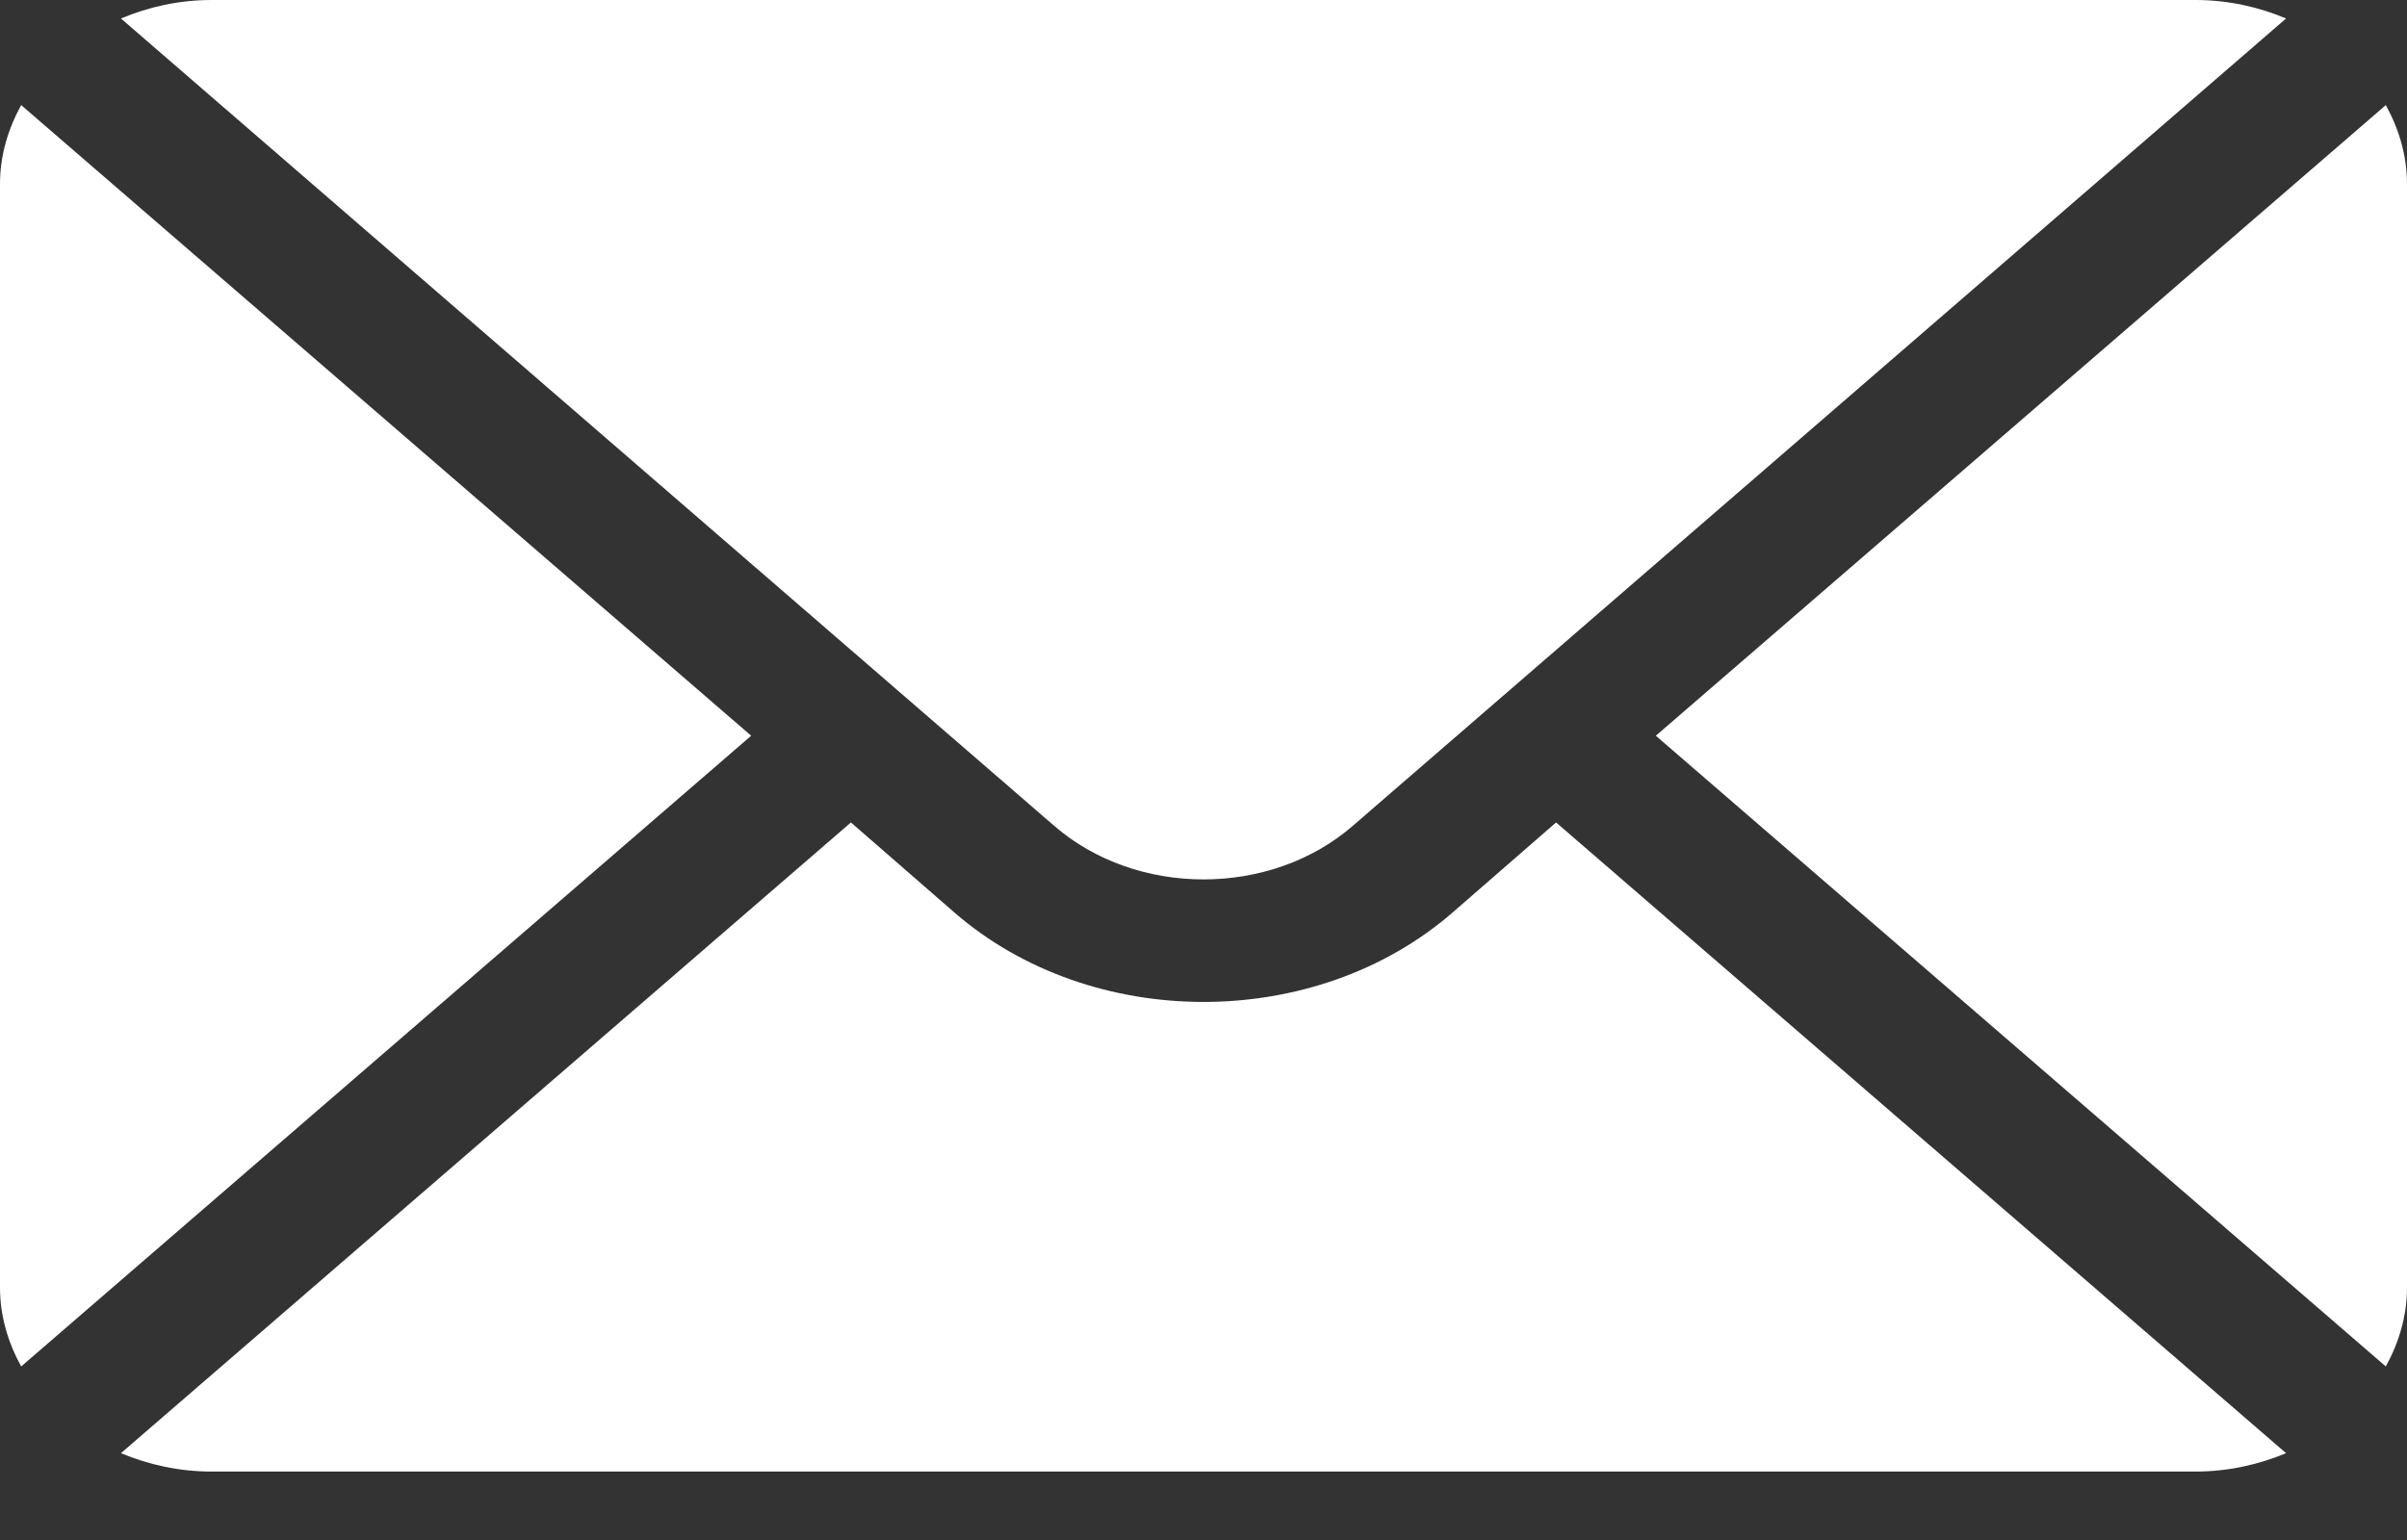
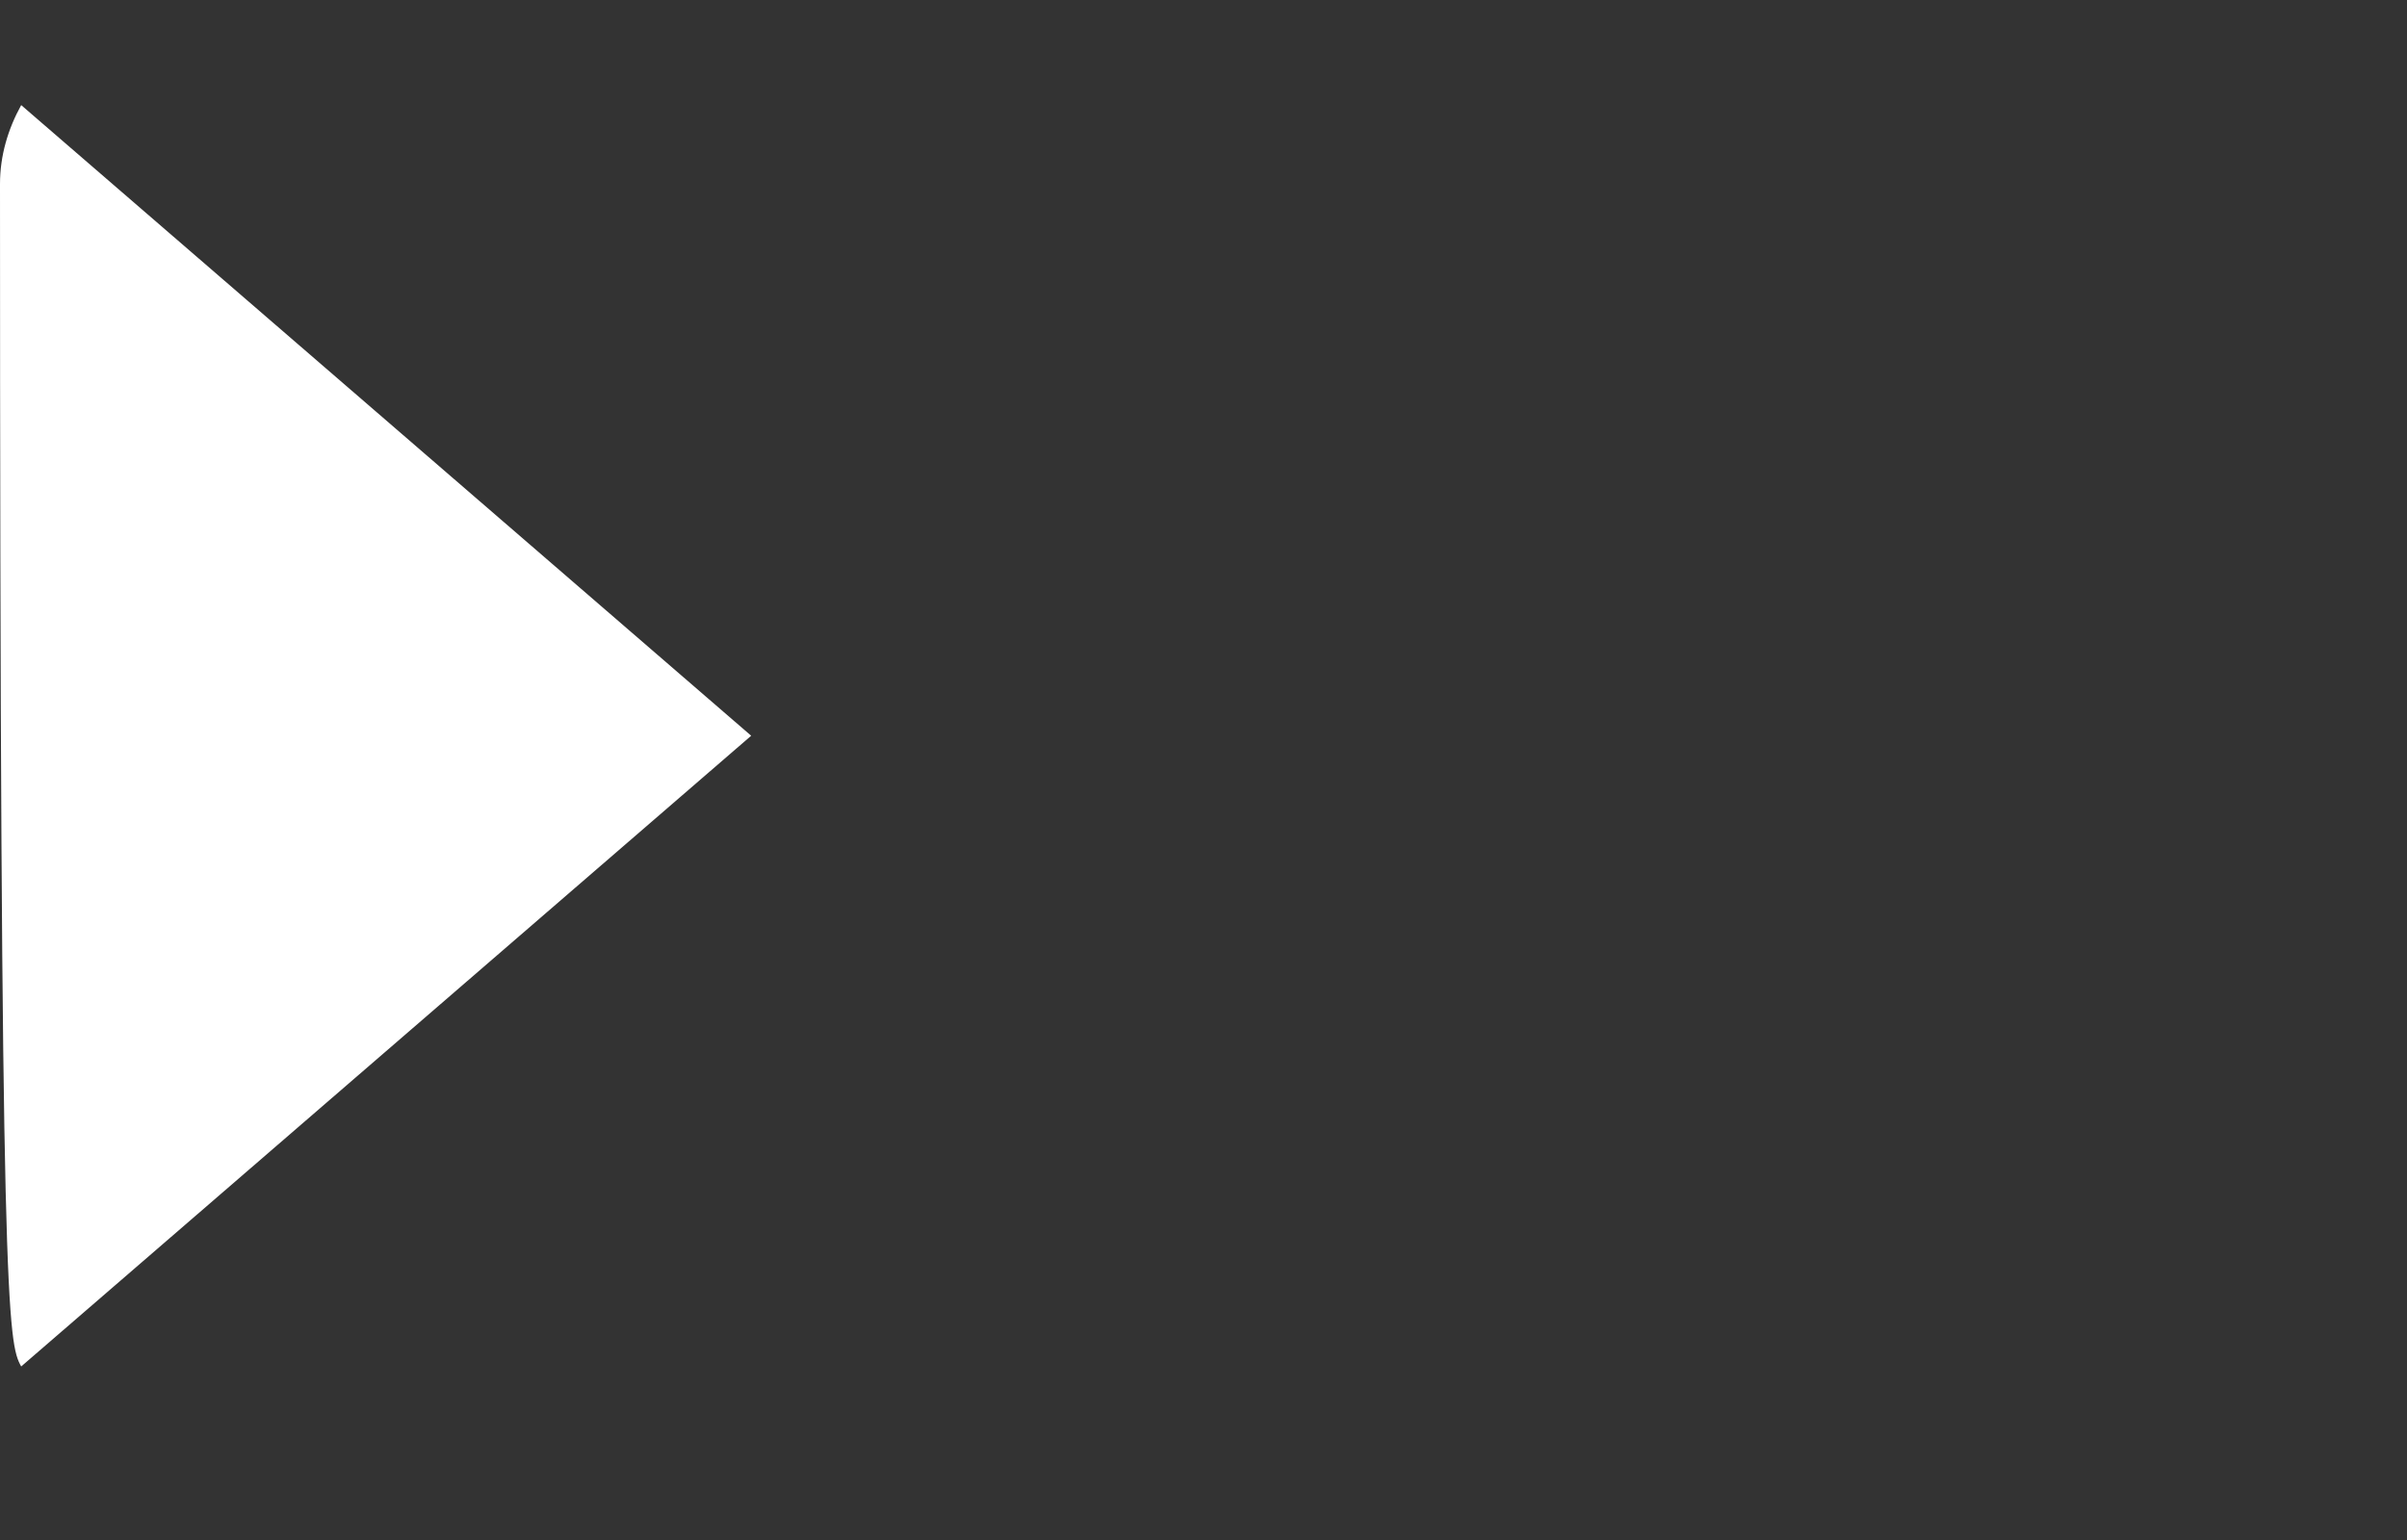
<svg xmlns="http://www.w3.org/2000/svg" width="25" height="16" viewBox="0 0 25 16" fill="none">
  <rect x="0" y="0" width="25" height="16" fill="#333333" stroke="none" />
-   <path d="M24.78 1.092L17.198 7.644L24.78 14.197C24.917 13.947 25 13.672 25 13.378V1.911C25 1.617 24.917 1.341 24.78 1.092Z" fill="white" />
-   <path d="M22.803 0H2.197C1.859 0 1.542 0.072 1.256 0.192L10.947 8.578C11.803 9.323 13.197 9.323 14.053 8.578L23.744 0.192C23.458 0.072 23.141 0 22.803 0Z" fill="white" />
-   <path d="M0.22 1.092C0.083 1.341 0 1.617 0 1.911V13.378C0 13.672 0.083 13.947 0.22 14.197L7.802 7.644L0.22 1.092Z" fill="white" />
-   <path d="M16.162 8.545L15.089 9.479C13.662 10.72 11.338 10.72 9.911 9.479L8.838 8.545L1.256 15.098C1.542 15.217 1.859 15.289 2.197 15.289H22.803C23.141 15.289 23.458 15.217 23.744 15.098L16.162 8.545Z" fill="white" />
+   <path d="M0.22 1.092C0.083 1.341 0 1.617 0 1.911C0 13.672 0.083 13.947 0.22 14.197L7.802 7.644L0.22 1.092Z" fill="white" />
</svg>